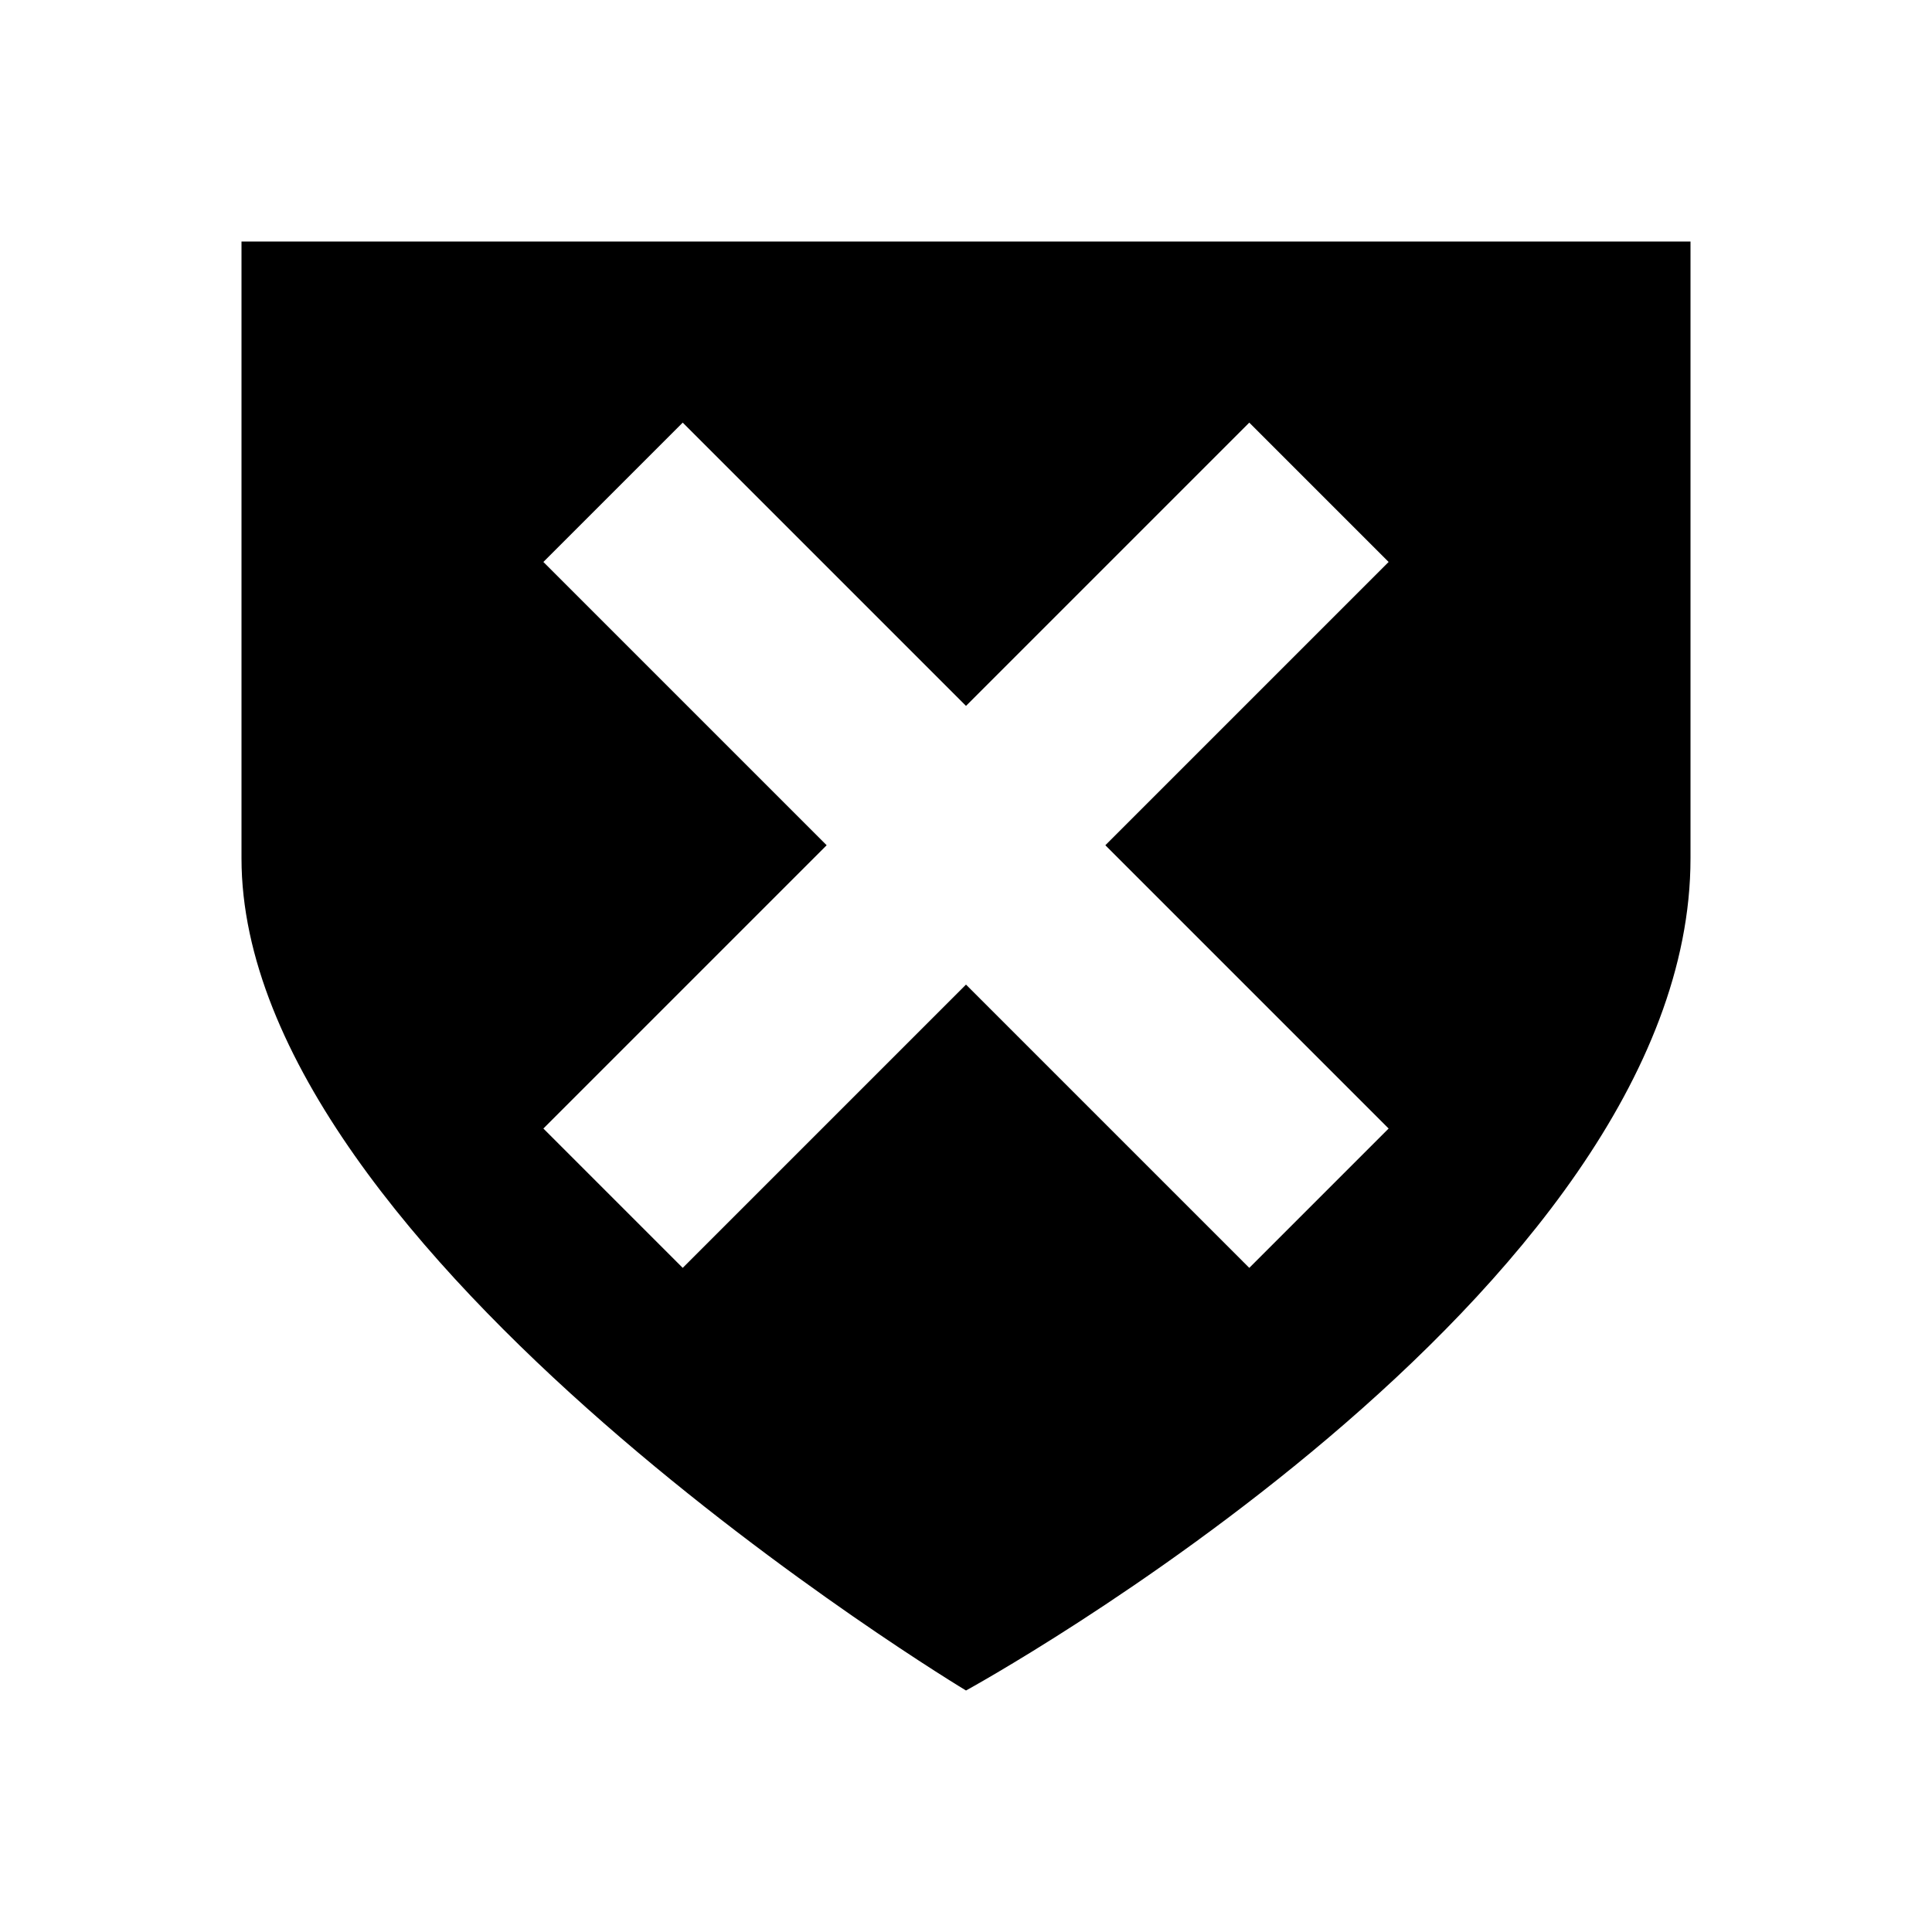
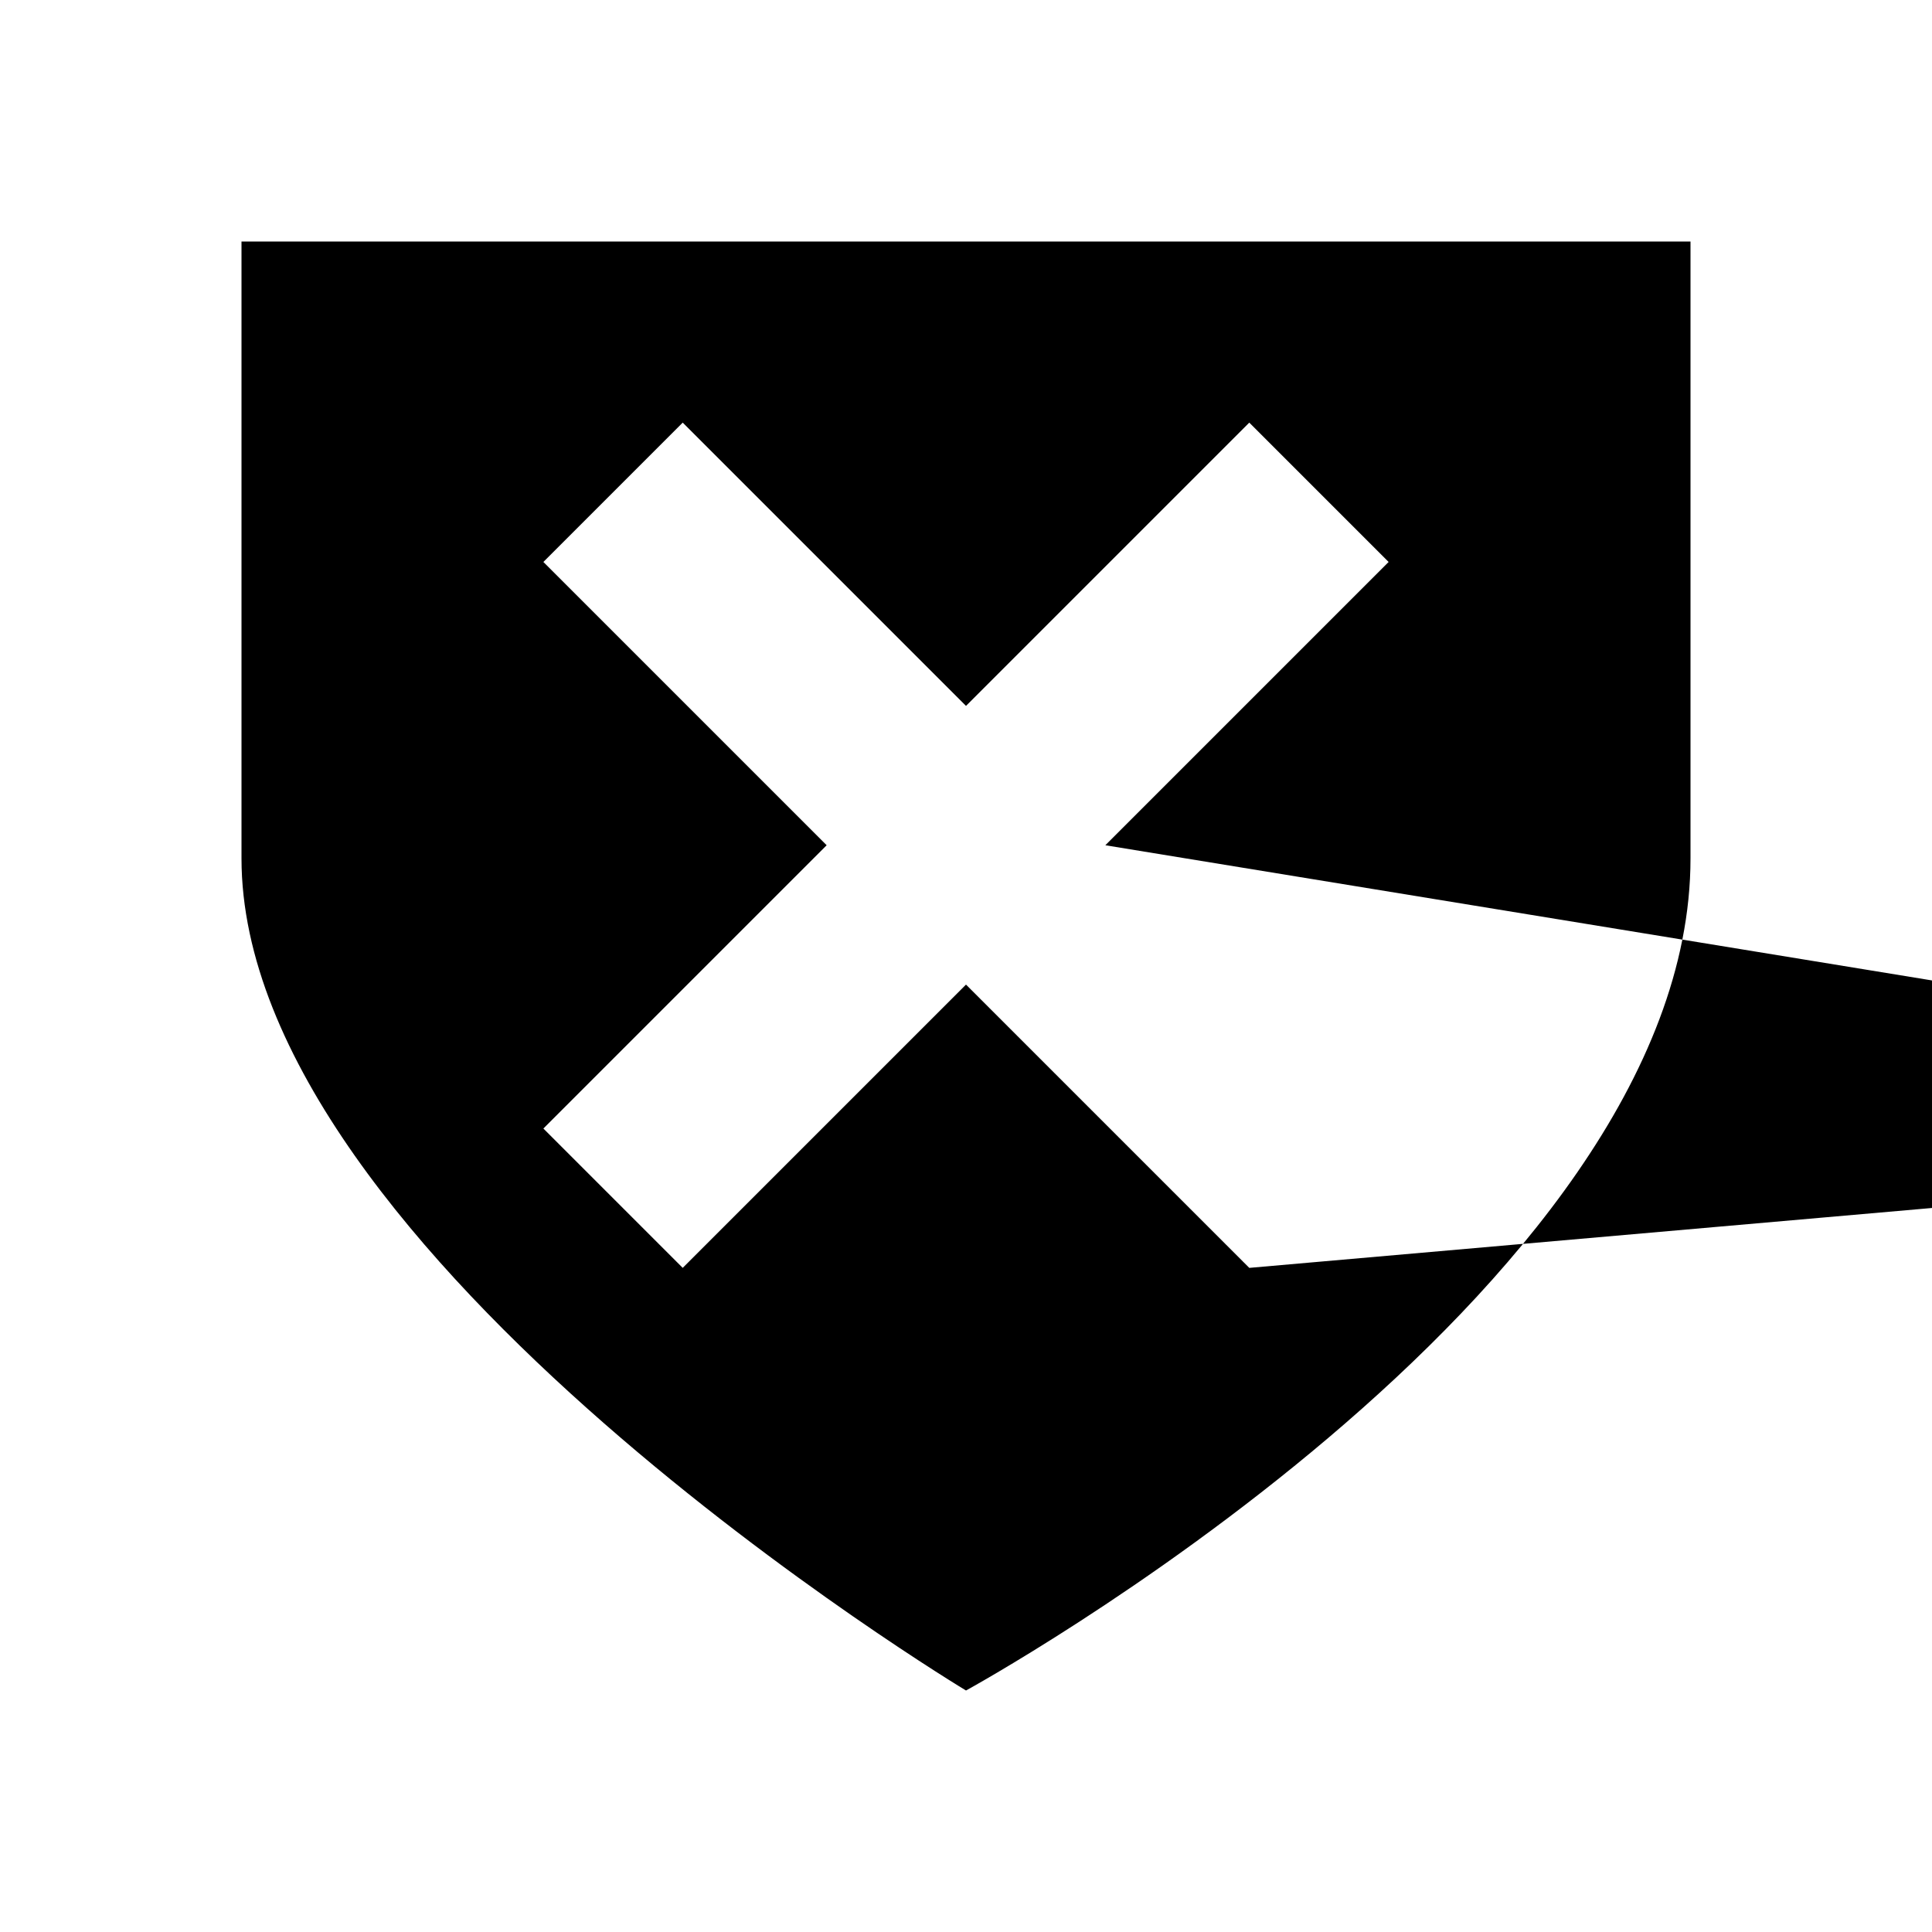
<svg xmlns="http://www.w3.org/2000/svg" fill="#000000" height="800px" width="800px" id="Layer_1" data-name="Layer 1" viewBox="0 0 16 16">
-   <path class="cls-1" d="M2,2V7.109C2,10.391,8,14,8,14s6-3.281,6-6.891V2Zm9.5,7.346L10.346,10.5,8,8.154,5.654,10.5,4.5,9.346,6.846,7,4.5,4.654,5.654,3.5,8,5.846,10.346,3.5,11.5,4.654,9.154,7Z" />
+   <path class="cls-1" d="M2,2V7.109C2,10.391,8,14,8,14s6-3.281,6-6.891V2m9.5,7.346L10.346,10.5,8,8.154,5.654,10.5,4.5,9.346,6.846,7,4.5,4.654,5.654,3.5,8,5.846,10.346,3.5,11.5,4.654,9.154,7Z" />
</svg>